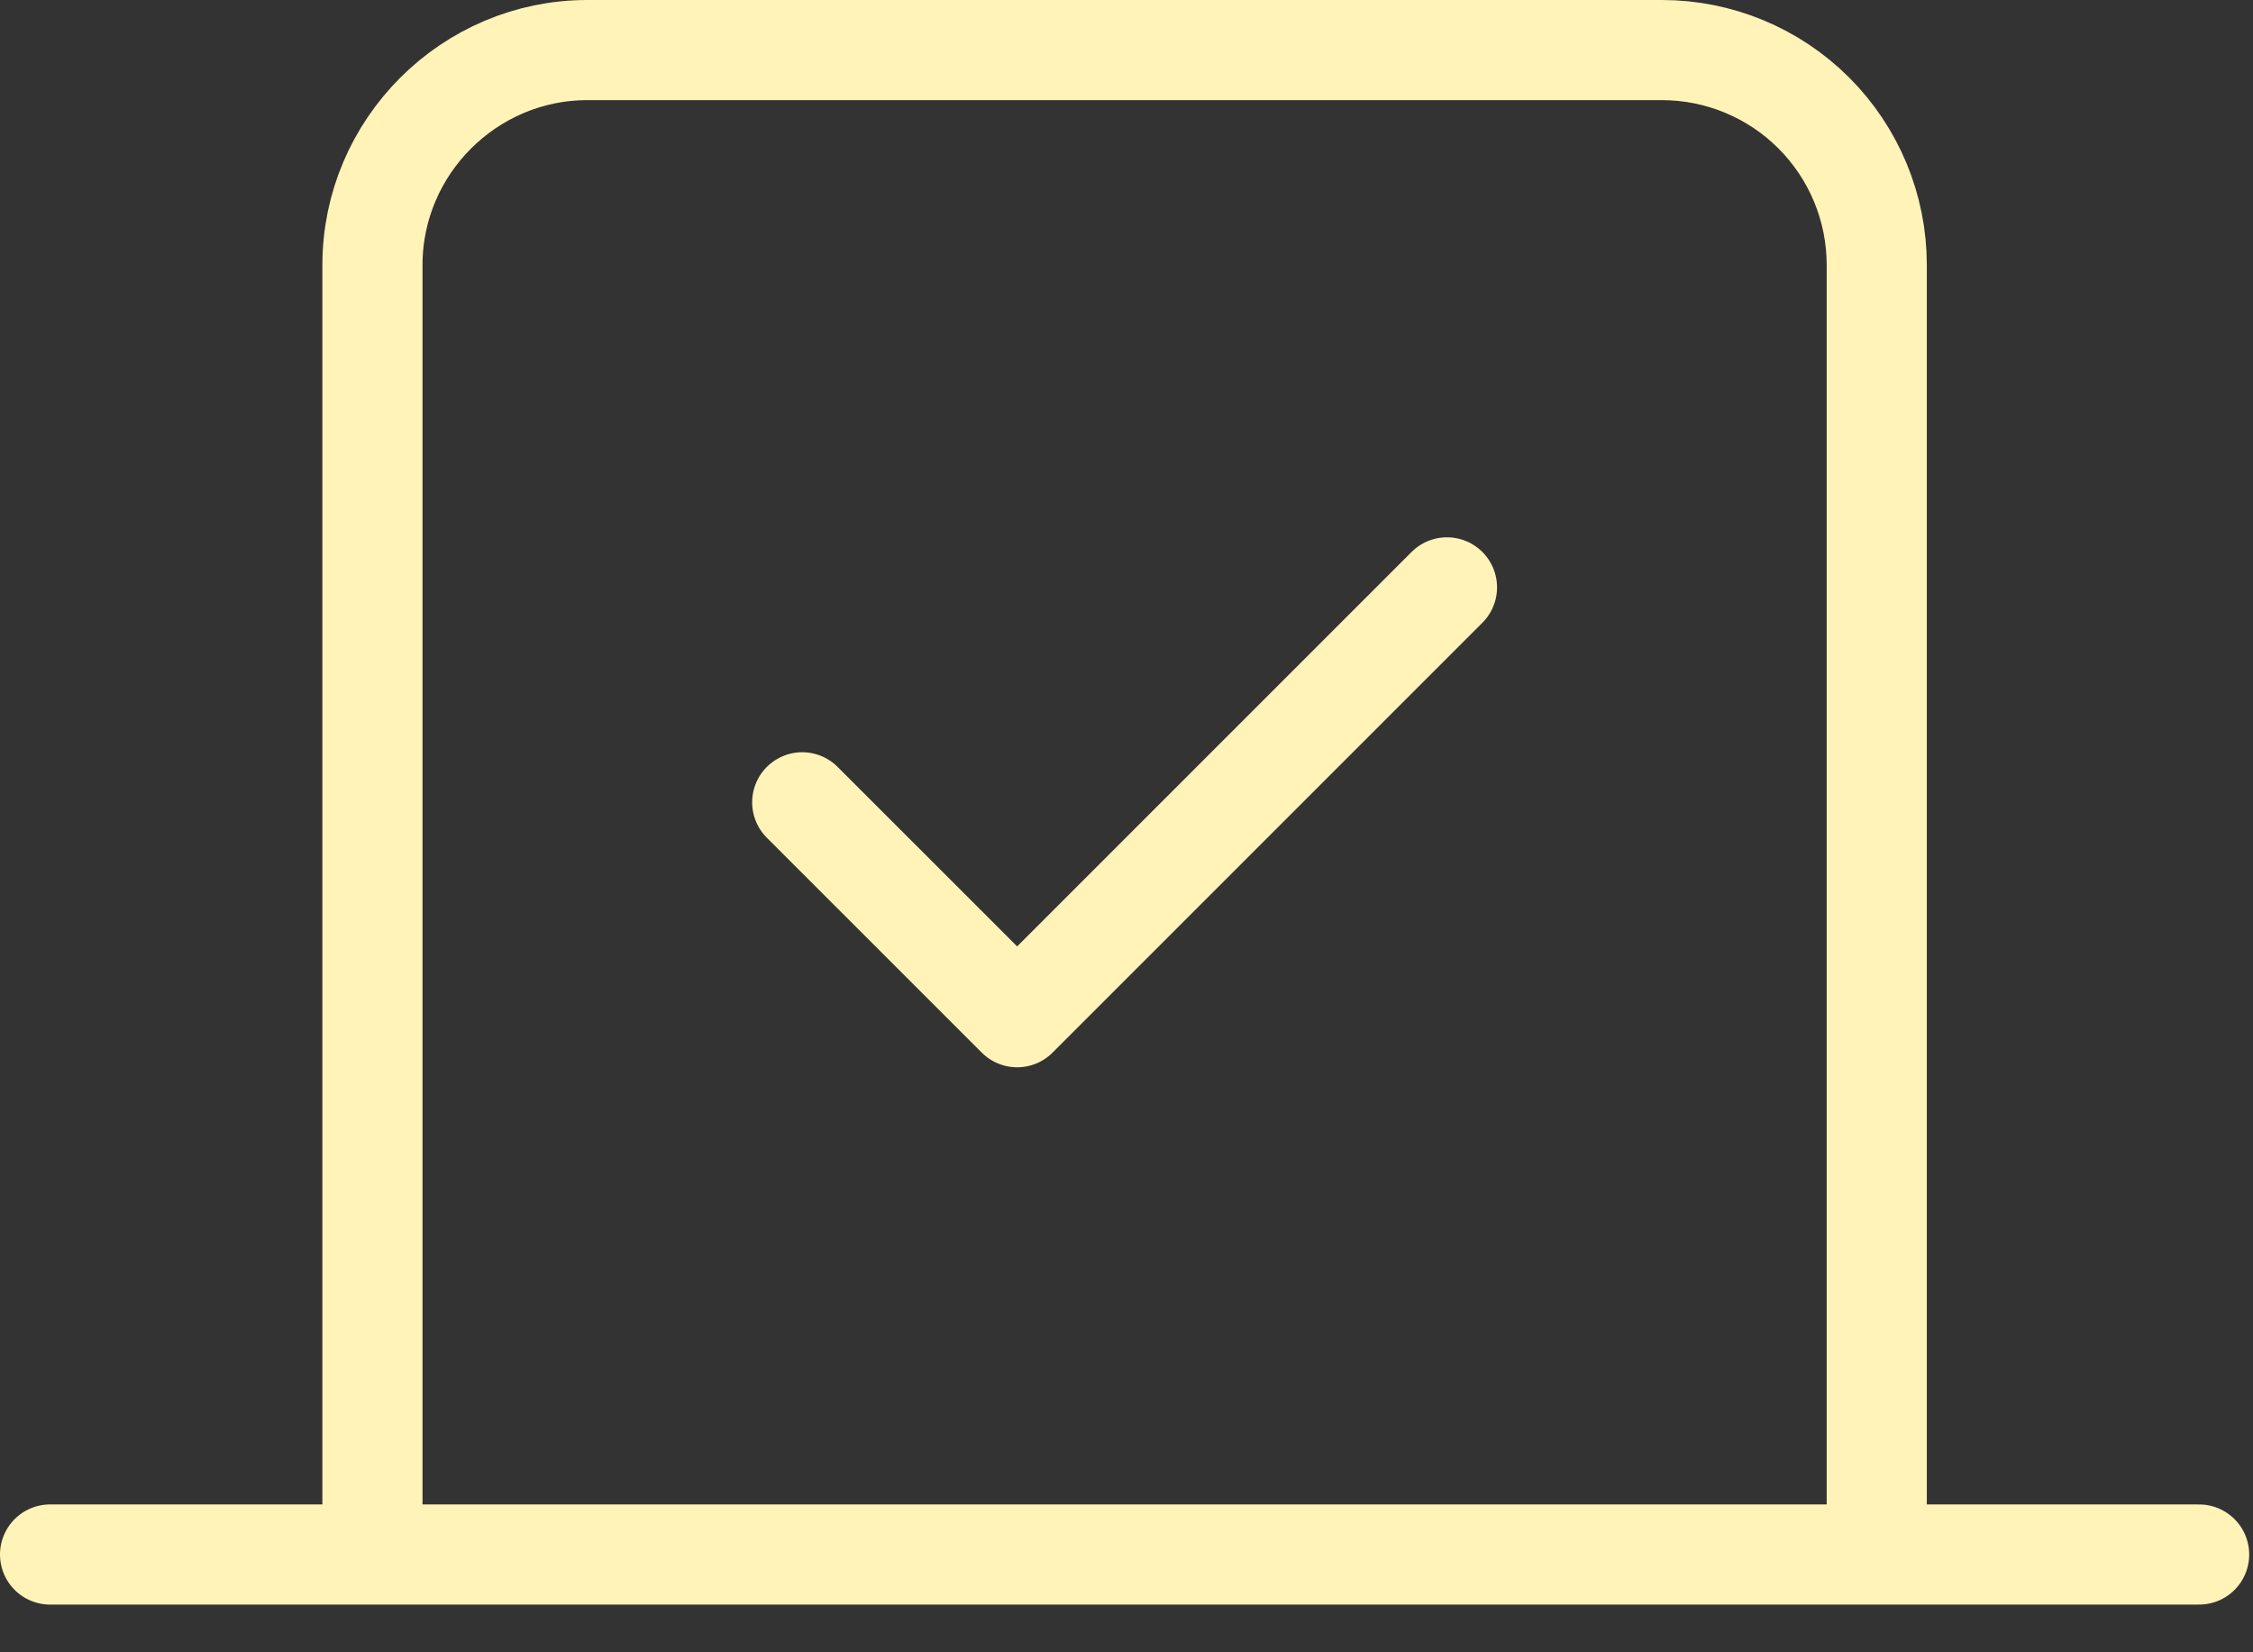
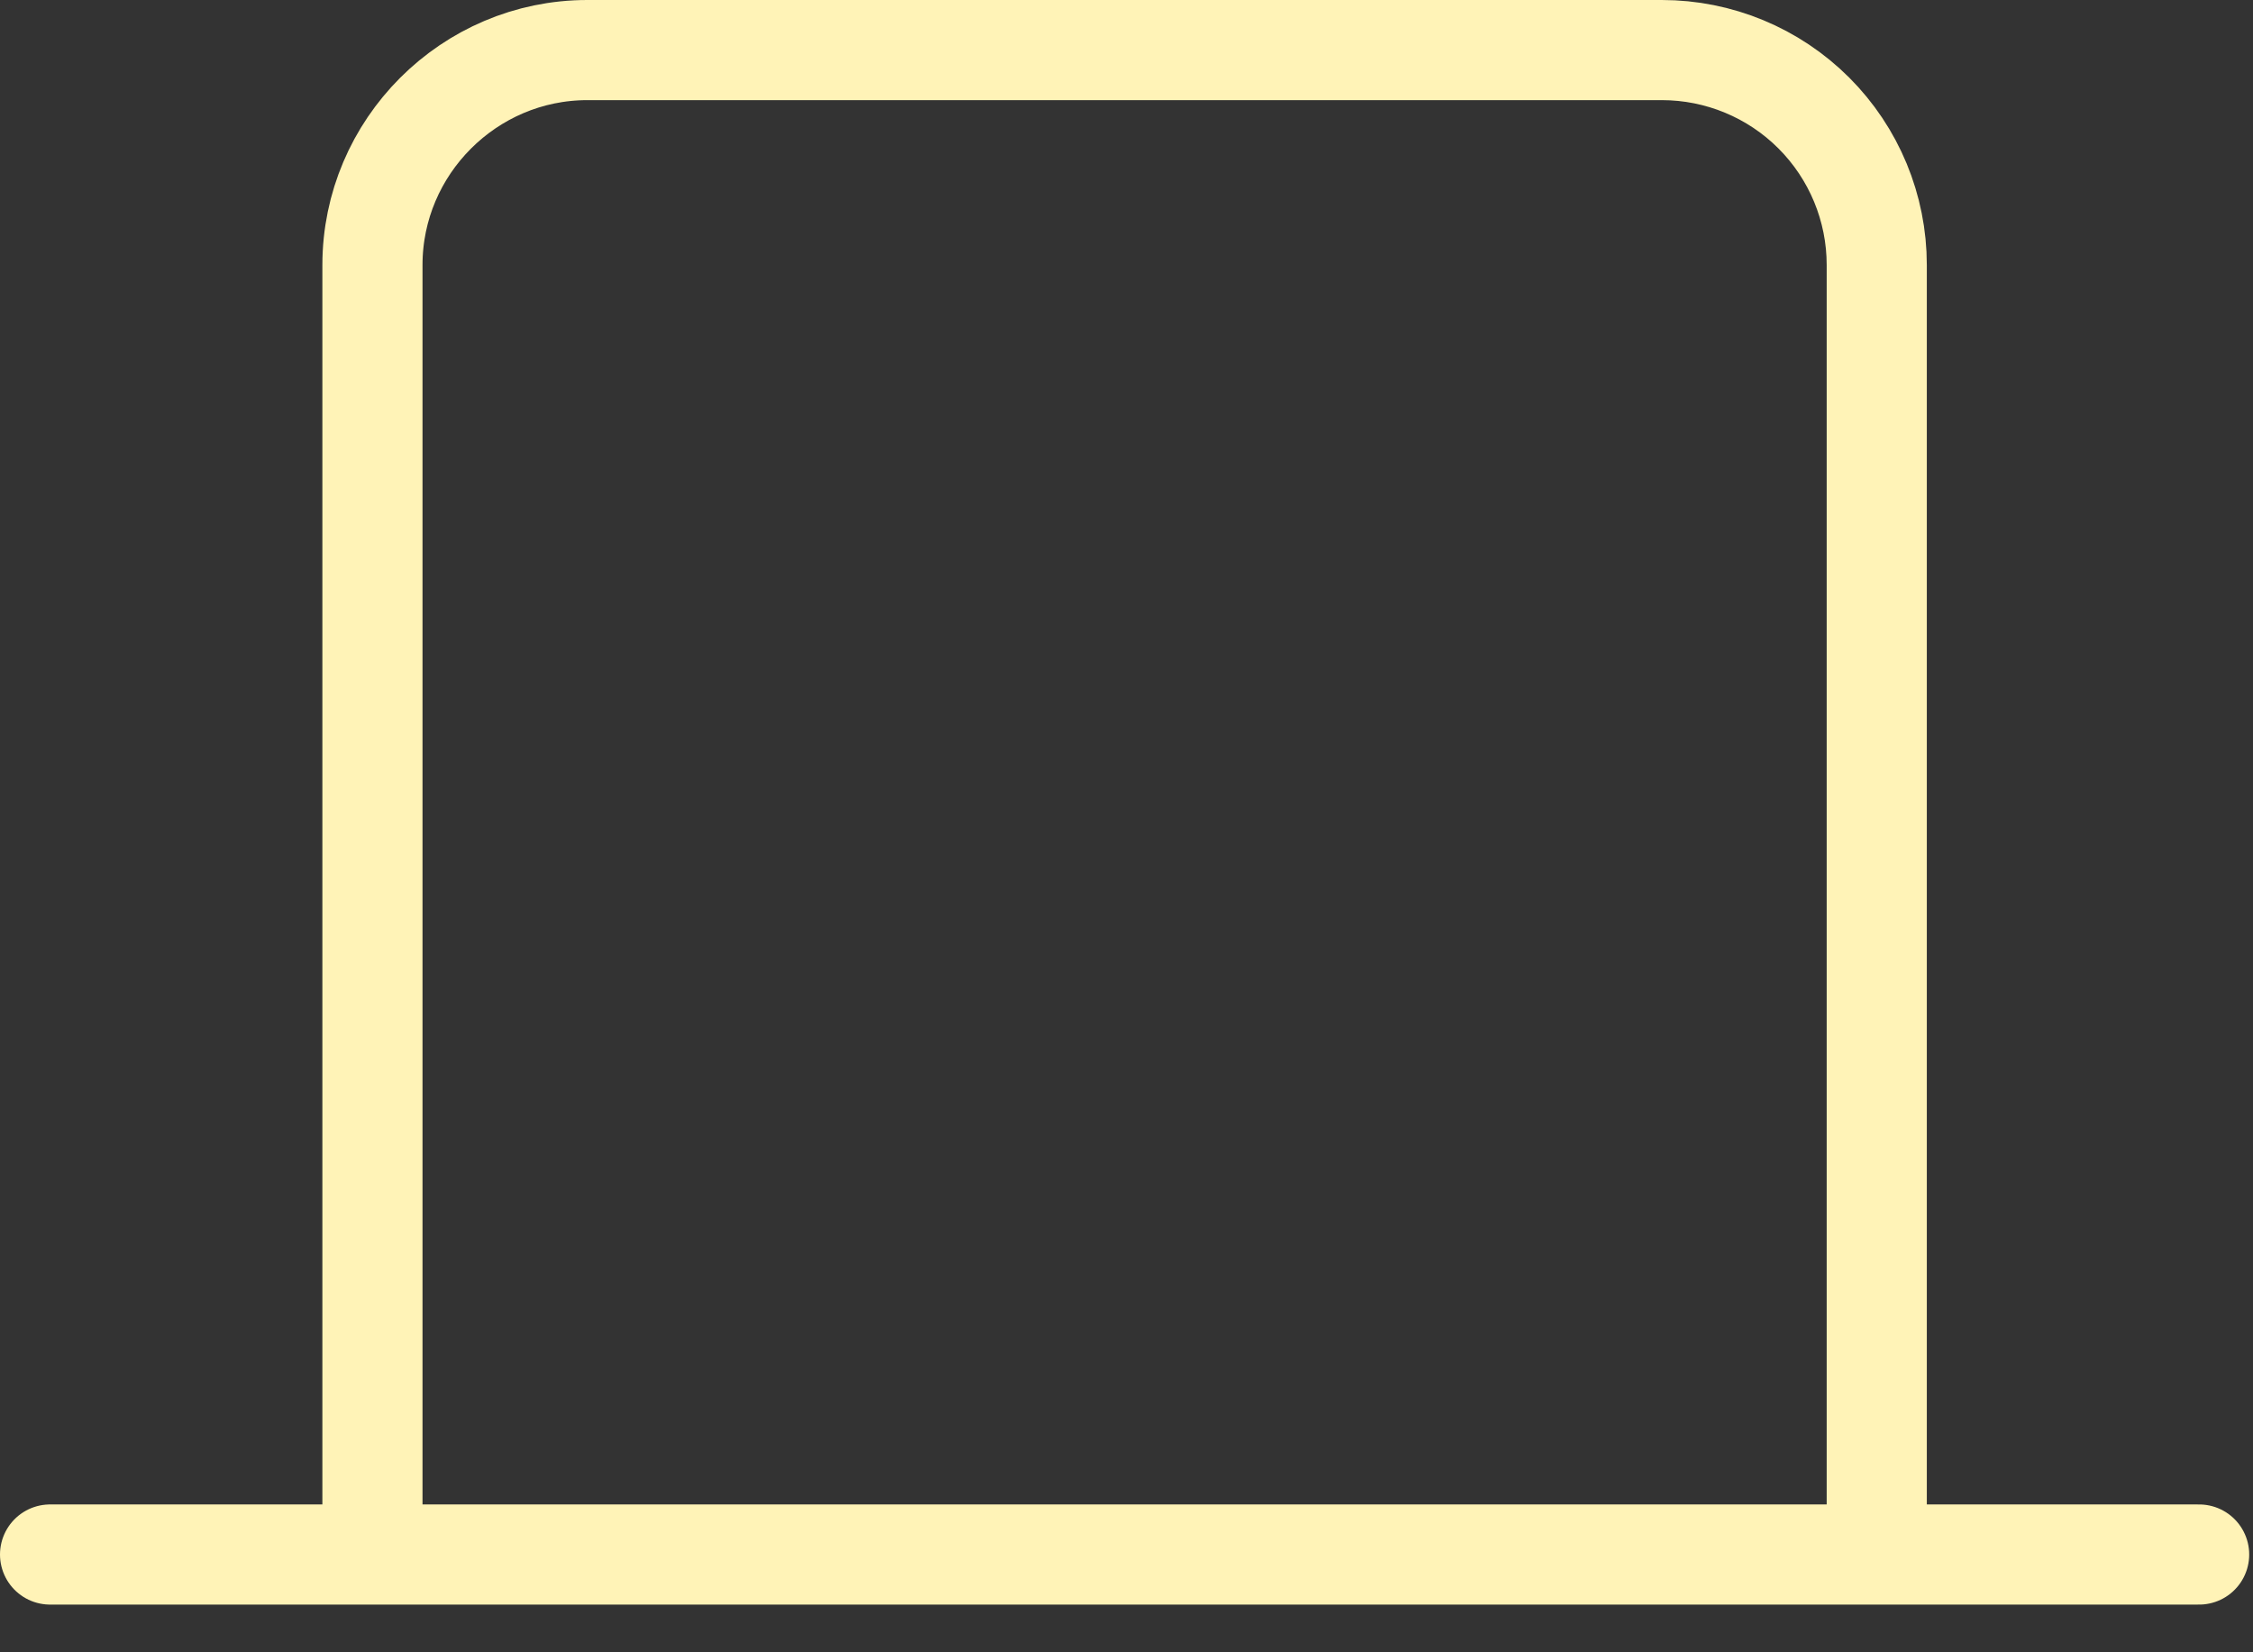
<svg xmlns="http://www.w3.org/2000/svg" width="45" height="33" viewBox="0 0 45 33" fill="none">
  <rect x="0" y="0" width="45" height="33" fill="#333333" stroke="none" />
-   <path d="M16.023 16.024L20.316 20.316L28.901 11.731" stroke="#FFF3B7" stroke-width="2" stroke-linecap="round" stroke-linejoin="round" />
  <path d="M43.924 31.047H1M7.439 5.292C7.439 2.932 9.37 1 11.731 1H33.193C34.331 1 35.423 1.452 36.228 2.257C37.033 3.062 37.485 4.154 37.485 5.292V31.047H7.439V5.292Z" stroke="#FFF3B7" stroke-width="2" stroke-linecap="round" stroke-linejoin="round" />
</svg>